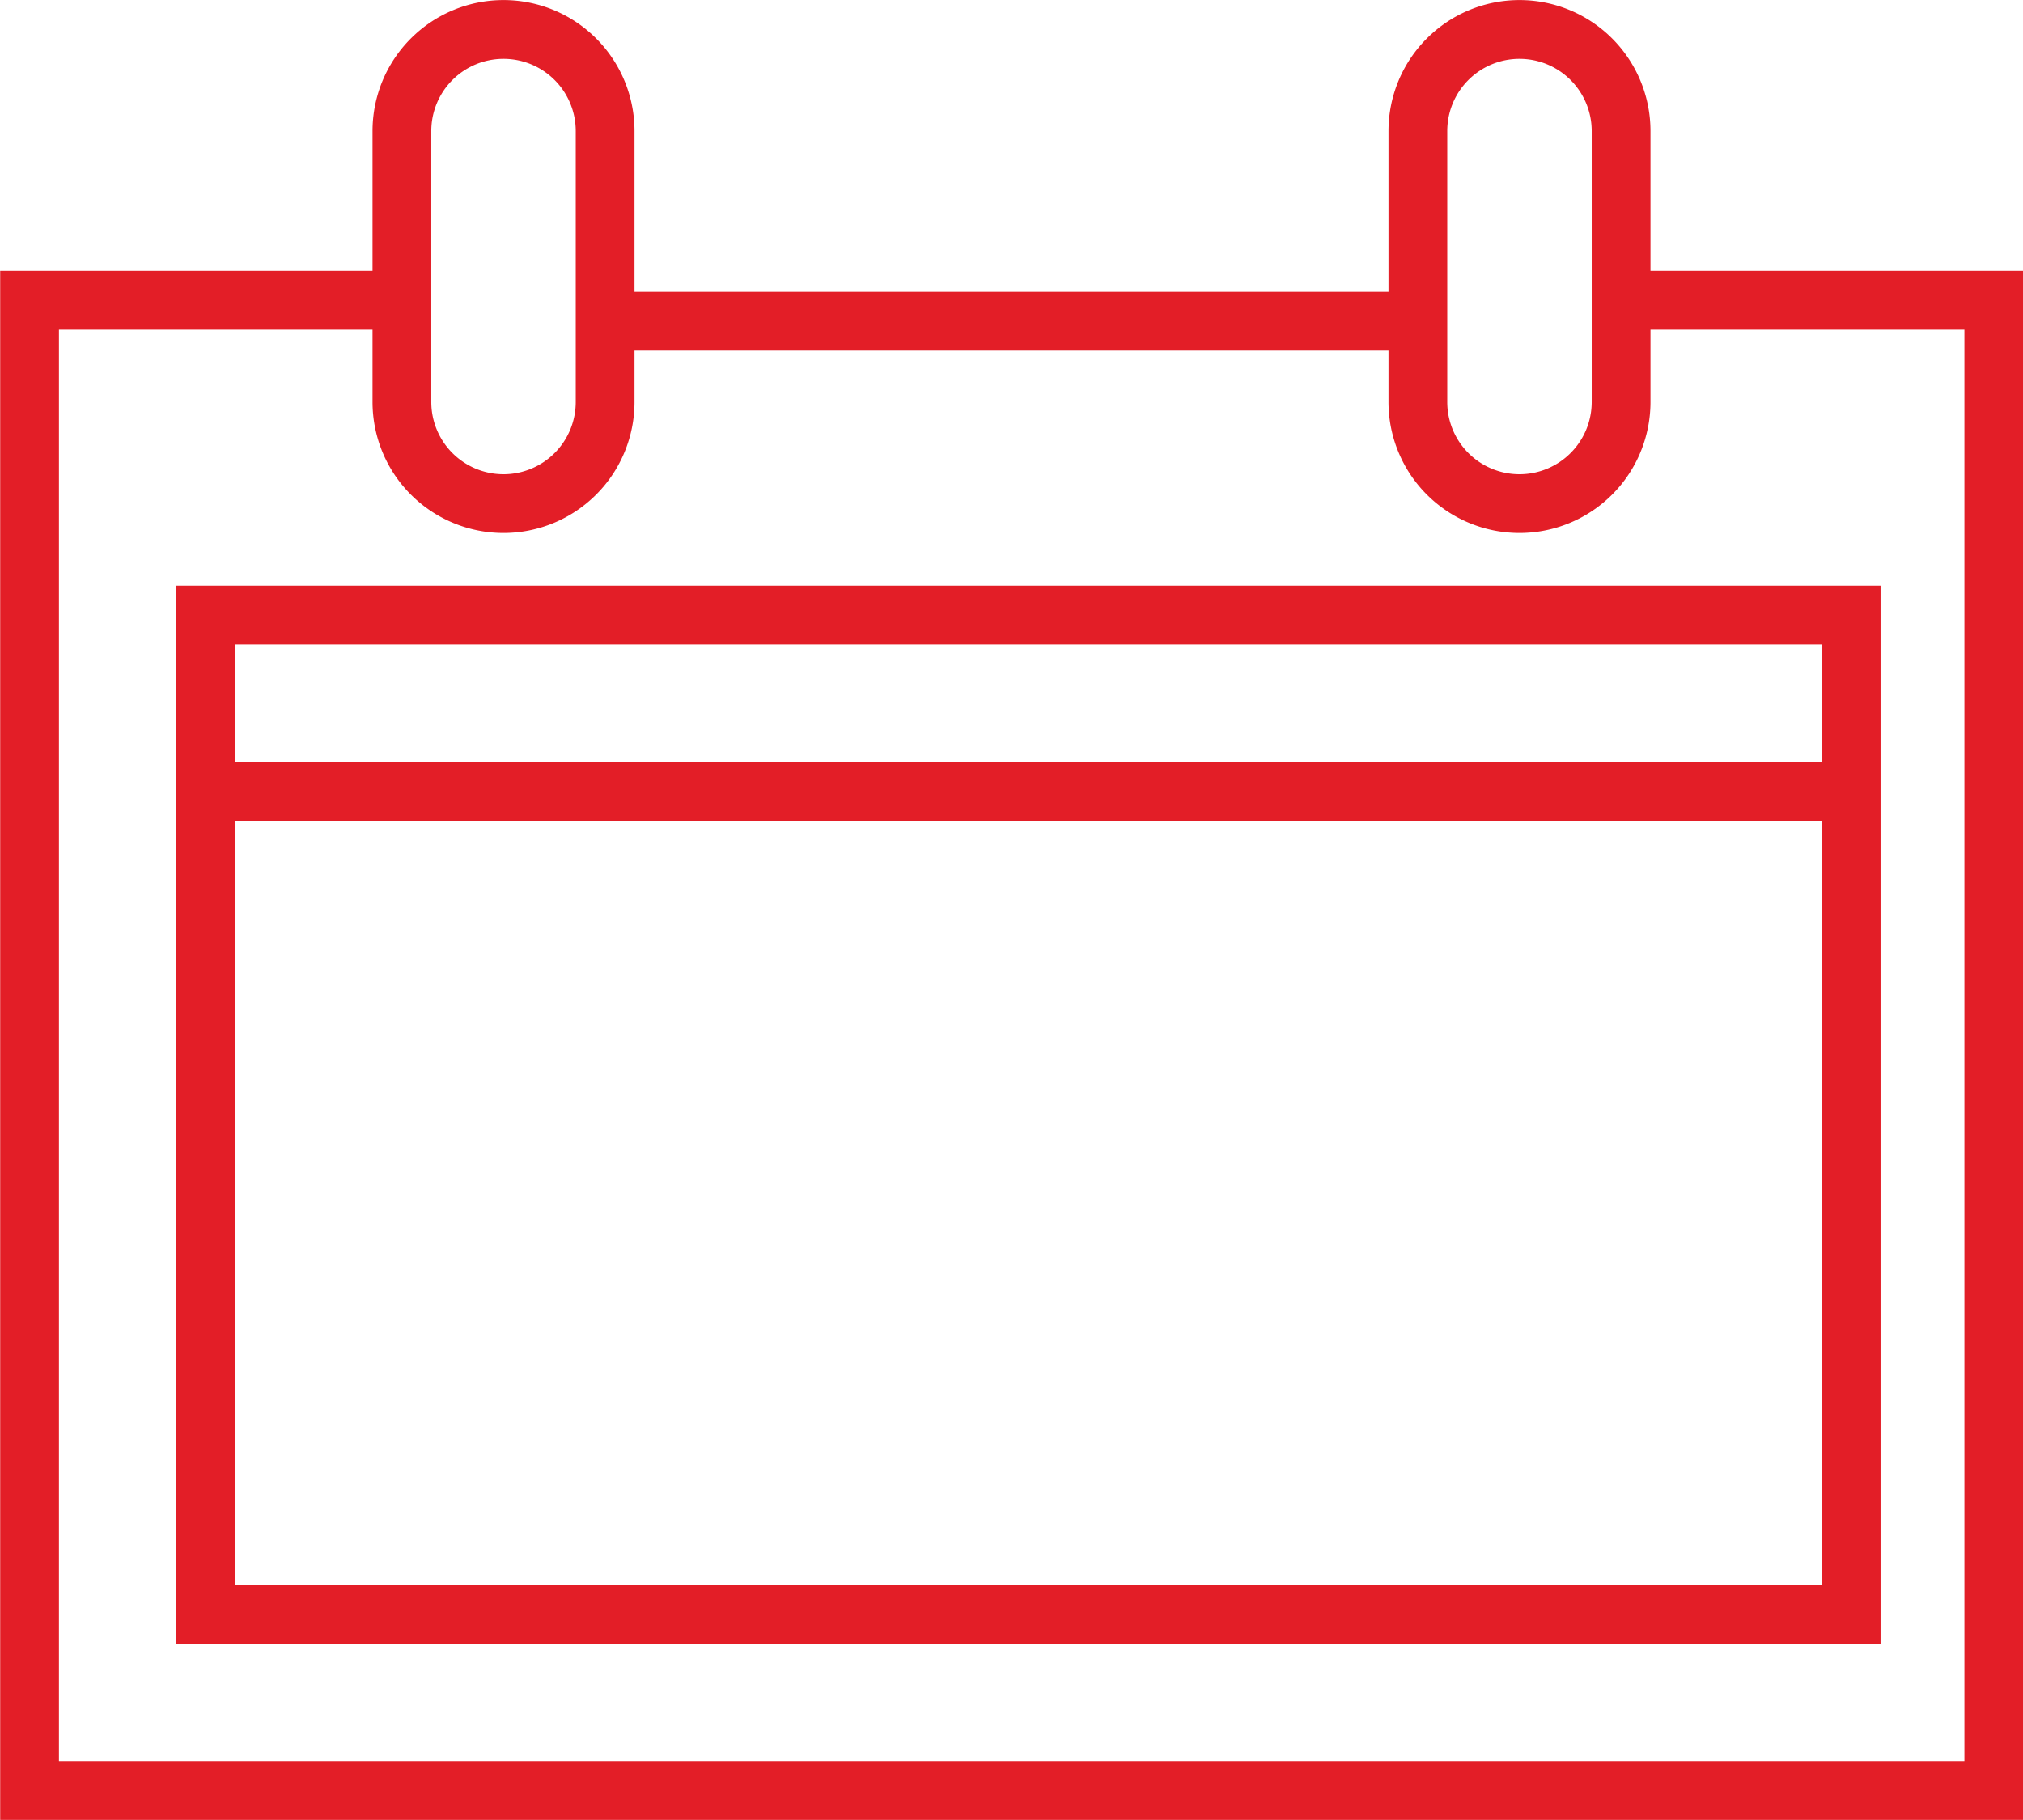
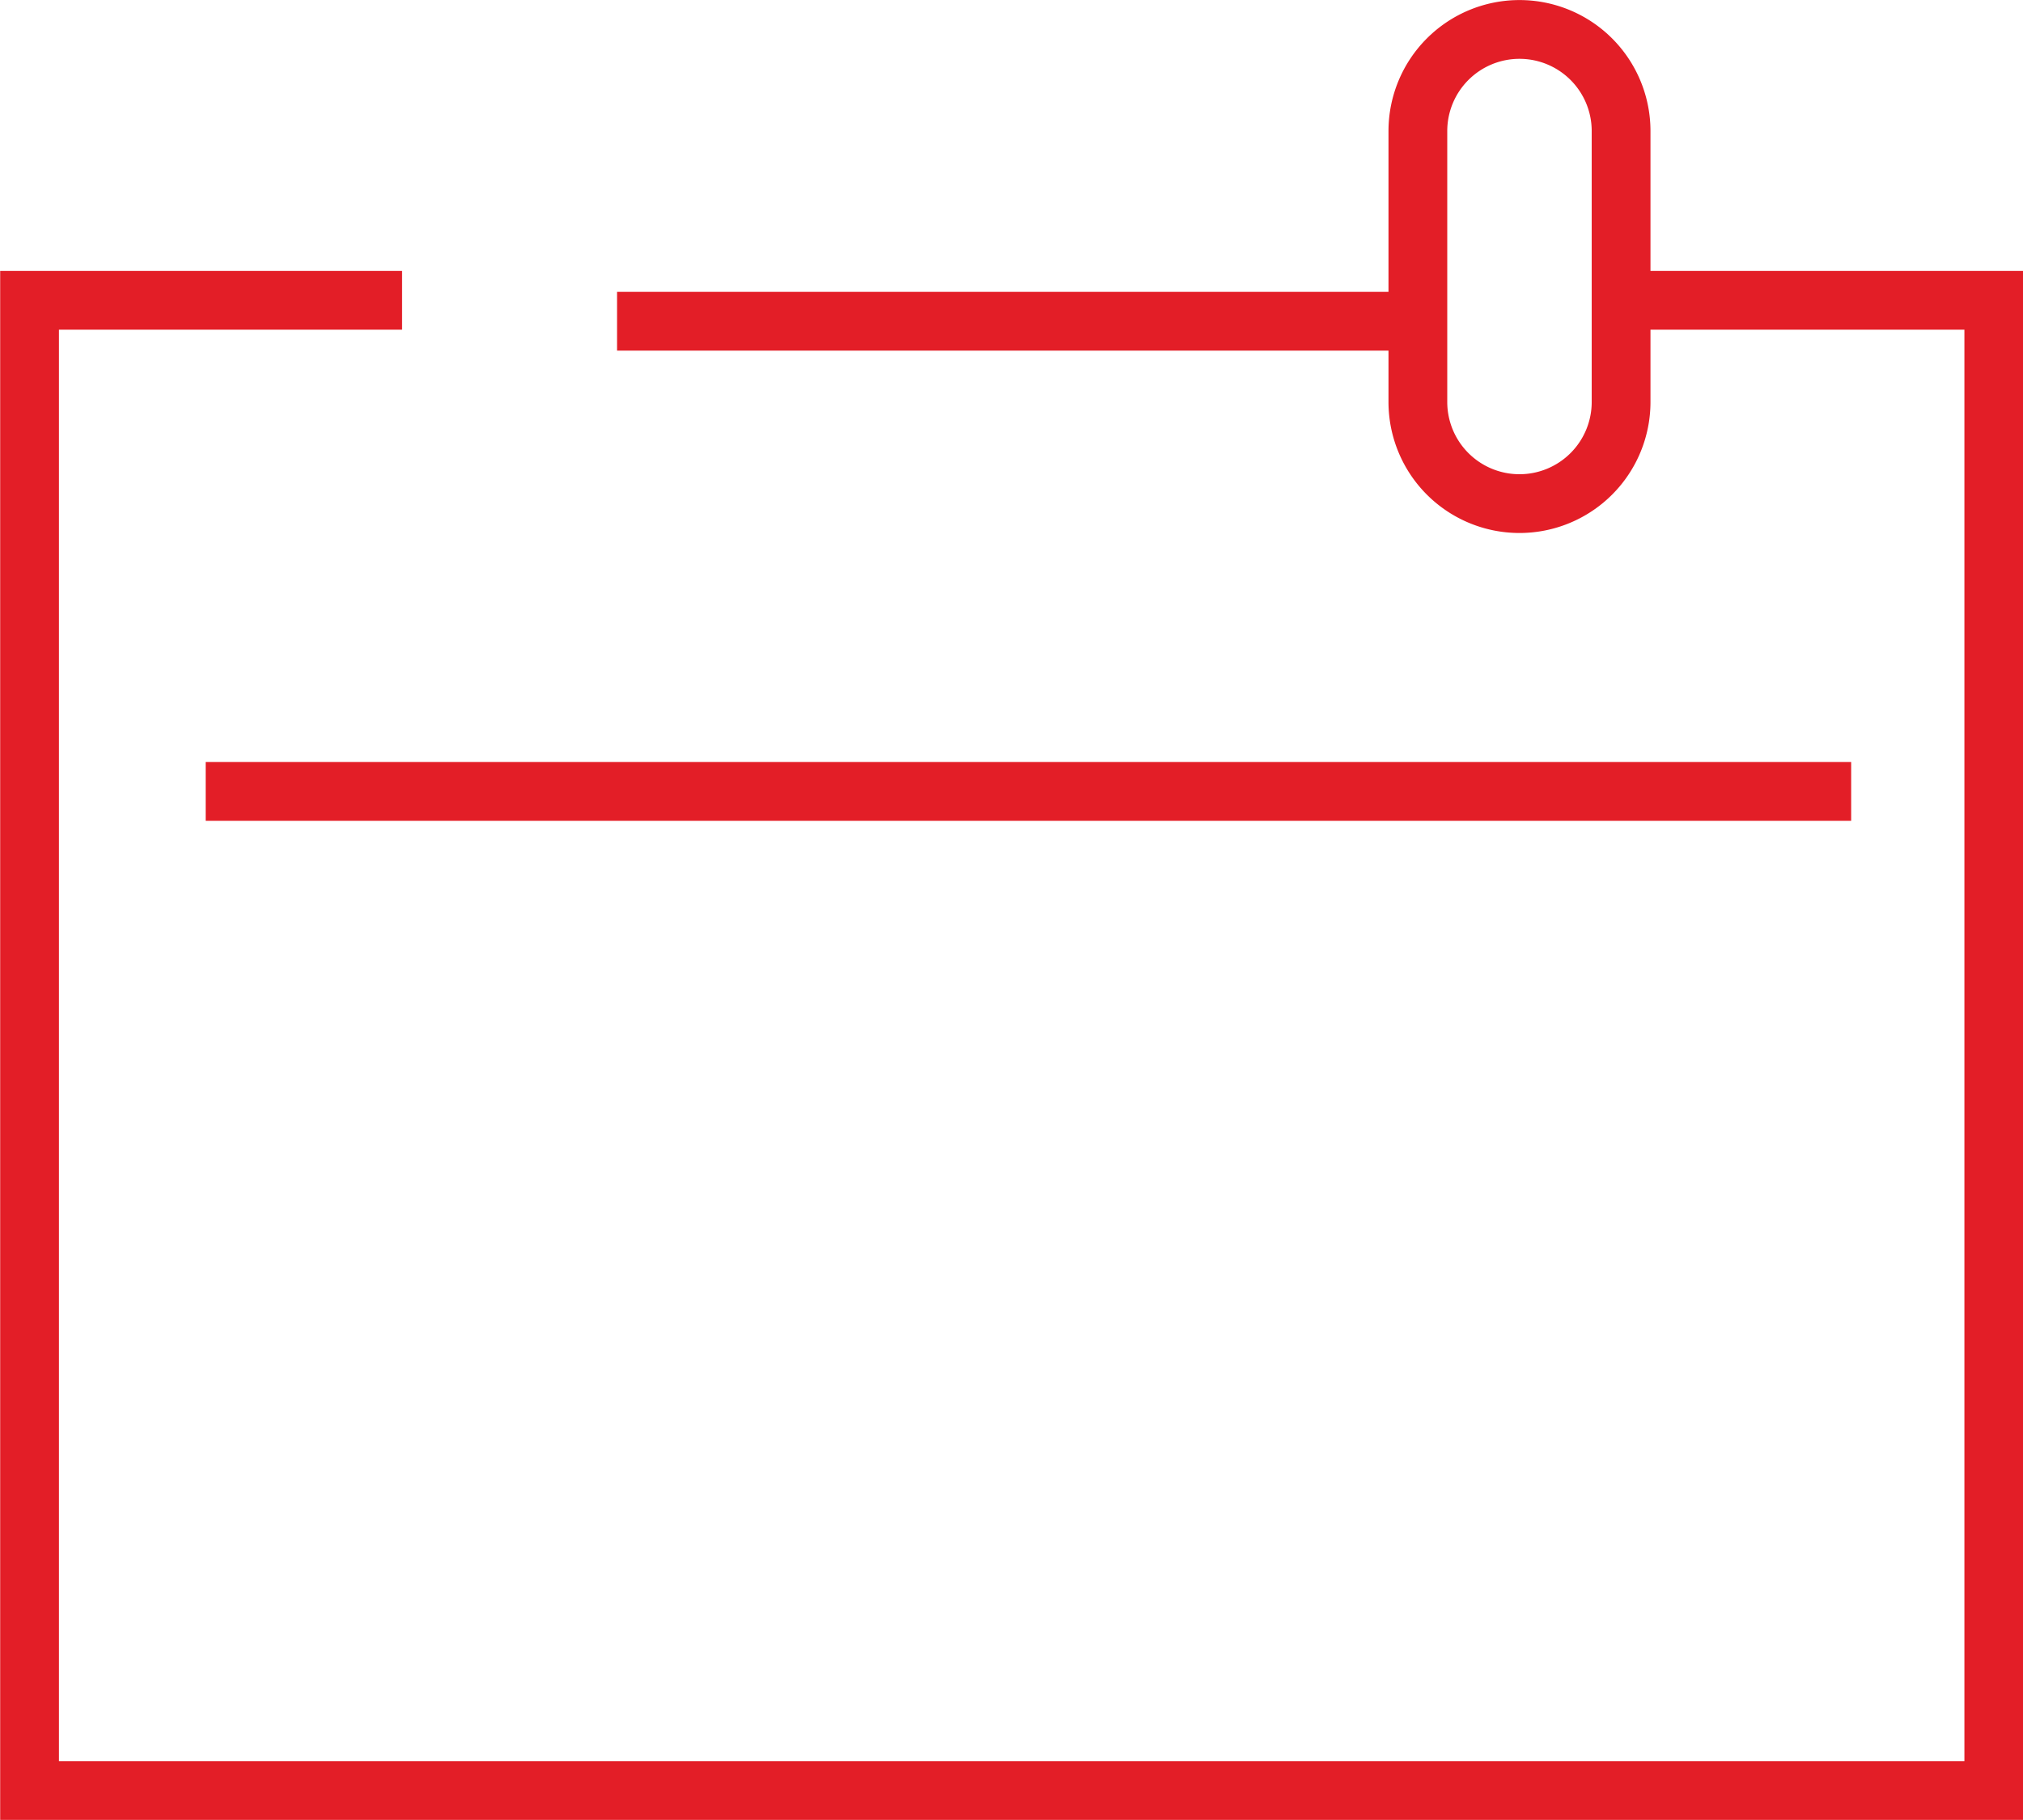
<svg xmlns="http://www.w3.org/2000/svg" width="34.424" height="30.967" viewBox="0 0 34.424 30.967">
  <g id="Group_38" data-name="Group 38" transform="translate(-144.658 -899.731)">
    <path id="Path_65" data-name="Path 65" d="M151.5,908.231h-6.339v25.356h33.424V908.231h-6.339" transform="translate(0 -3.39)" fill="none" stroke="#e31e27" stroke-miterlimit="10" stroke-width="1" />
-     <rect id="Rectangle_35" data-name="Rectangle 35" width="28" height="17" transform="translate(148.158 910.197)" fill="none" stroke="#e31e27" stroke-miterlimit="10" stroke-width="1" />
    <line id="Line_34" data-name="Line 34" x2="28" transform="translate(148.158 913.197)" fill="none" stroke="#e31e27" stroke-miterlimit="10" stroke-width="1" />
    <path id="Path_66" data-name="Path 66" d="M187.887,908.3h0a1.729,1.729,0,0,1-1.729-1.729v-4.61a1.729,1.729,0,0,1,1.729-1.729h0a1.729,1.729,0,0,1,1.729,1.729v4.61A1.729,1.729,0,0,1,187.887,908.3Z" transform="translate(-17.373)" fill="none" stroke="#e31e27" stroke-miterlimit="10" stroke-width="1" />
-     <path id="Path_67" data-name="Path 67" d="M157.887,908.3h0a1.729,1.729,0,0,1-1.729-1.729v-4.61a1.729,1.729,0,0,1,1.729-1.729h0a1.729,1.729,0,0,1,1.729,1.729v4.61A1.729,1.729,0,0,1,157.887,908.3Z" transform="translate(-4.661)" fill="none" stroke="#e31e27" stroke-miterlimit="10" stroke-width="1" />
    <line id="Line_35" data-name="Line 35" x2="14" transform="translate(155.158 905.197)" fill="none" stroke="#e31e27" stroke-miterlimit="10" stroke-width="1" />
  </g>
</svg>